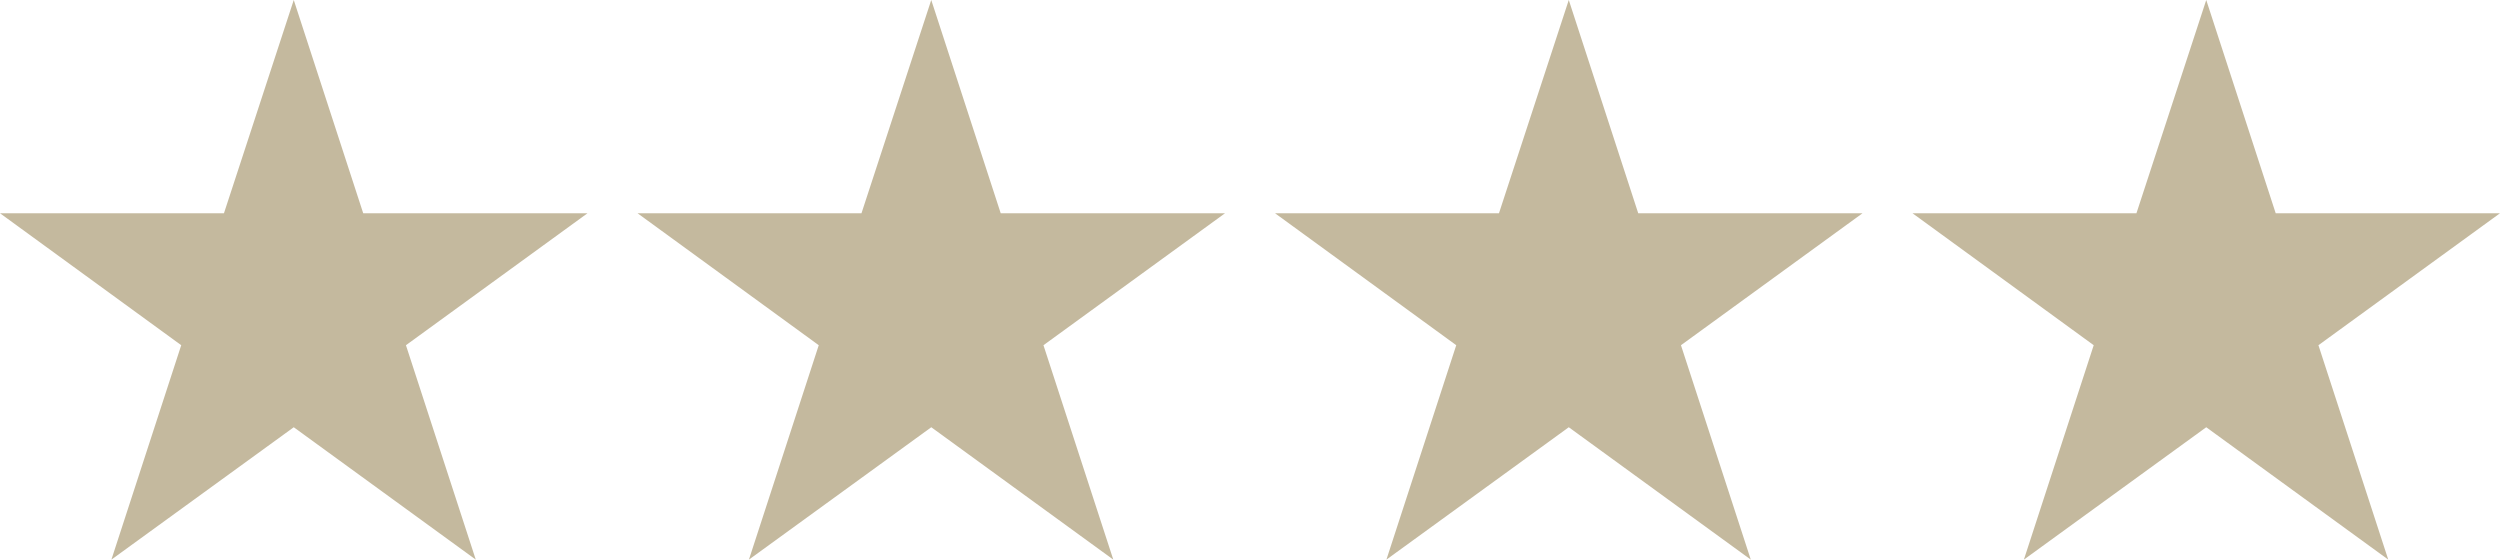
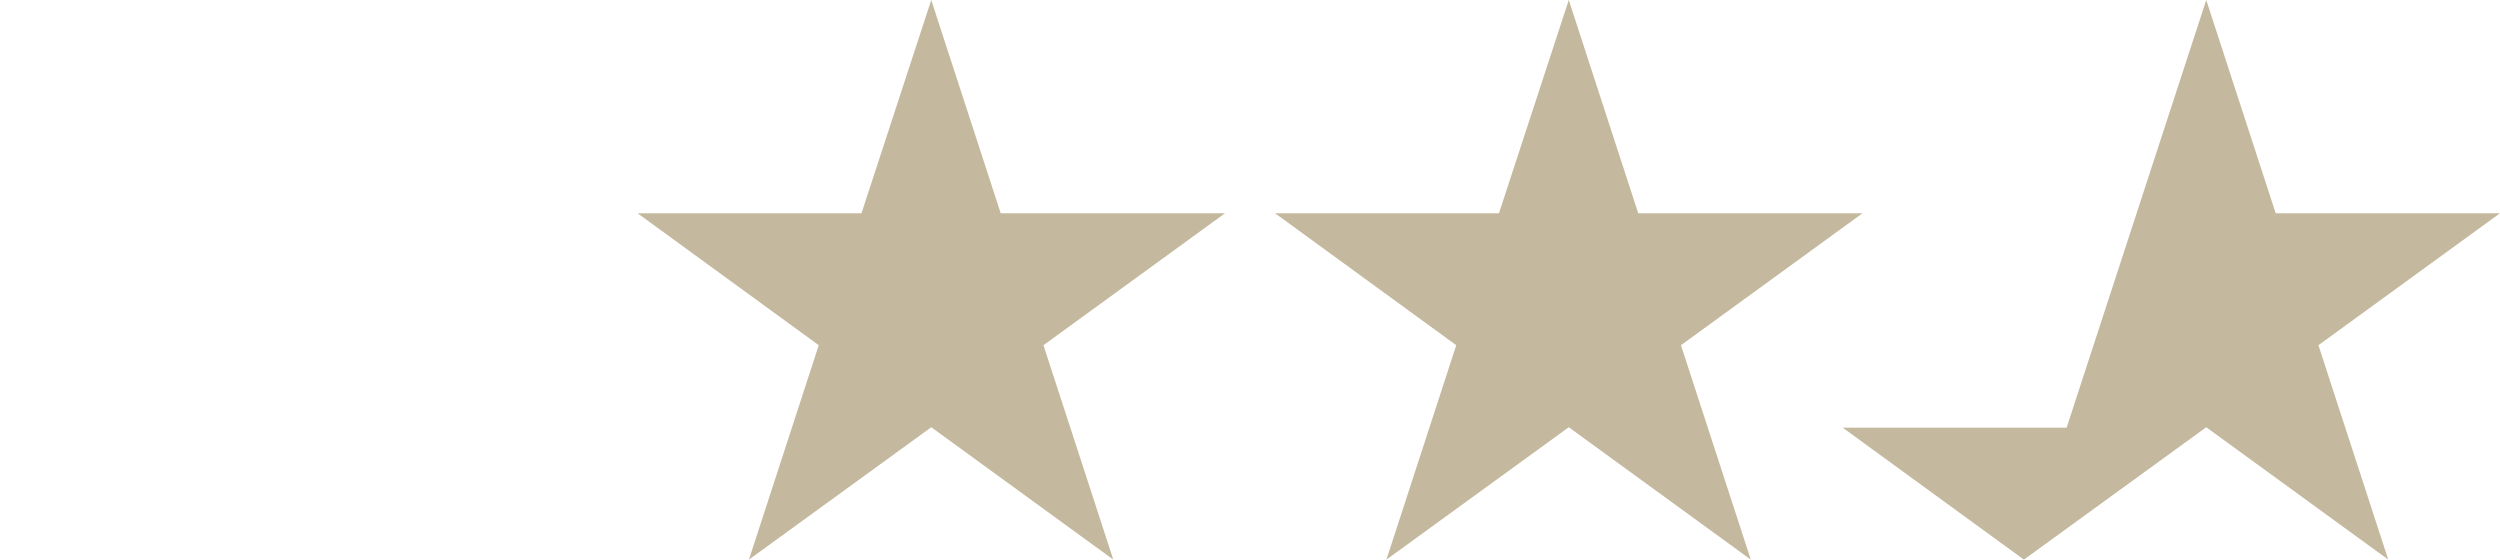
<svg xmlns="http://www.w3.org/2000/svg" version="1.1" x="0px" y="0px" width="92.84px" height="20.783px" viewBox="0 0 92.84 20.783" style="enable-background:new 0 0 92.84 20.783;" xml:space="preserve">
  <style type="text/css">
	.st0{fill:#C4B99E;}
</style>
  <defs>
</defs>
  <g>
-     <path class="st0" d="M21.818,7.919l-6.743,4.901l2.593,7.962l-6.759-4.916l-6.772,4.916l2.593-7.962L0,7.919h8.317L10.909,0   l2.579,7.919H21.818z" />
    <path class="st0" d="M45.493,7.919l-6.743,4.901l2.593,7.962l-6.759-4.916l-6.772,4.916l2.593-7.962l-6.73-4.901h8.317L34.583,0   l2.579,7.919H45.493z" />
    <path class="st0" d="M69.167,7.919l-6.743,4.901l2.593,7.962l-6.759-4.916l-6.772,4.916l2.593-7.962l-6.73-4.901h8.317L58.258,0   l2.579,7.919H69.167z" />
-     <path class="st0" d="M92.84,7.919l-6.743,4.901l2.593,7.962l-6.759-4.916l-6.772,4.916l2.593-7.962l-6.73-4.901h8.317L81.931,0   l2.579,7.919H92.84z" />
+     <path class="st0" d="M92.84,7.919l-6.743,4.901l2.593,7.962l-6.759-4.916l-6.772,4.916l-6.73-4.901h8.317L81.931,0   l2.579,7.919H92.84z" />
  </g>
</svg>